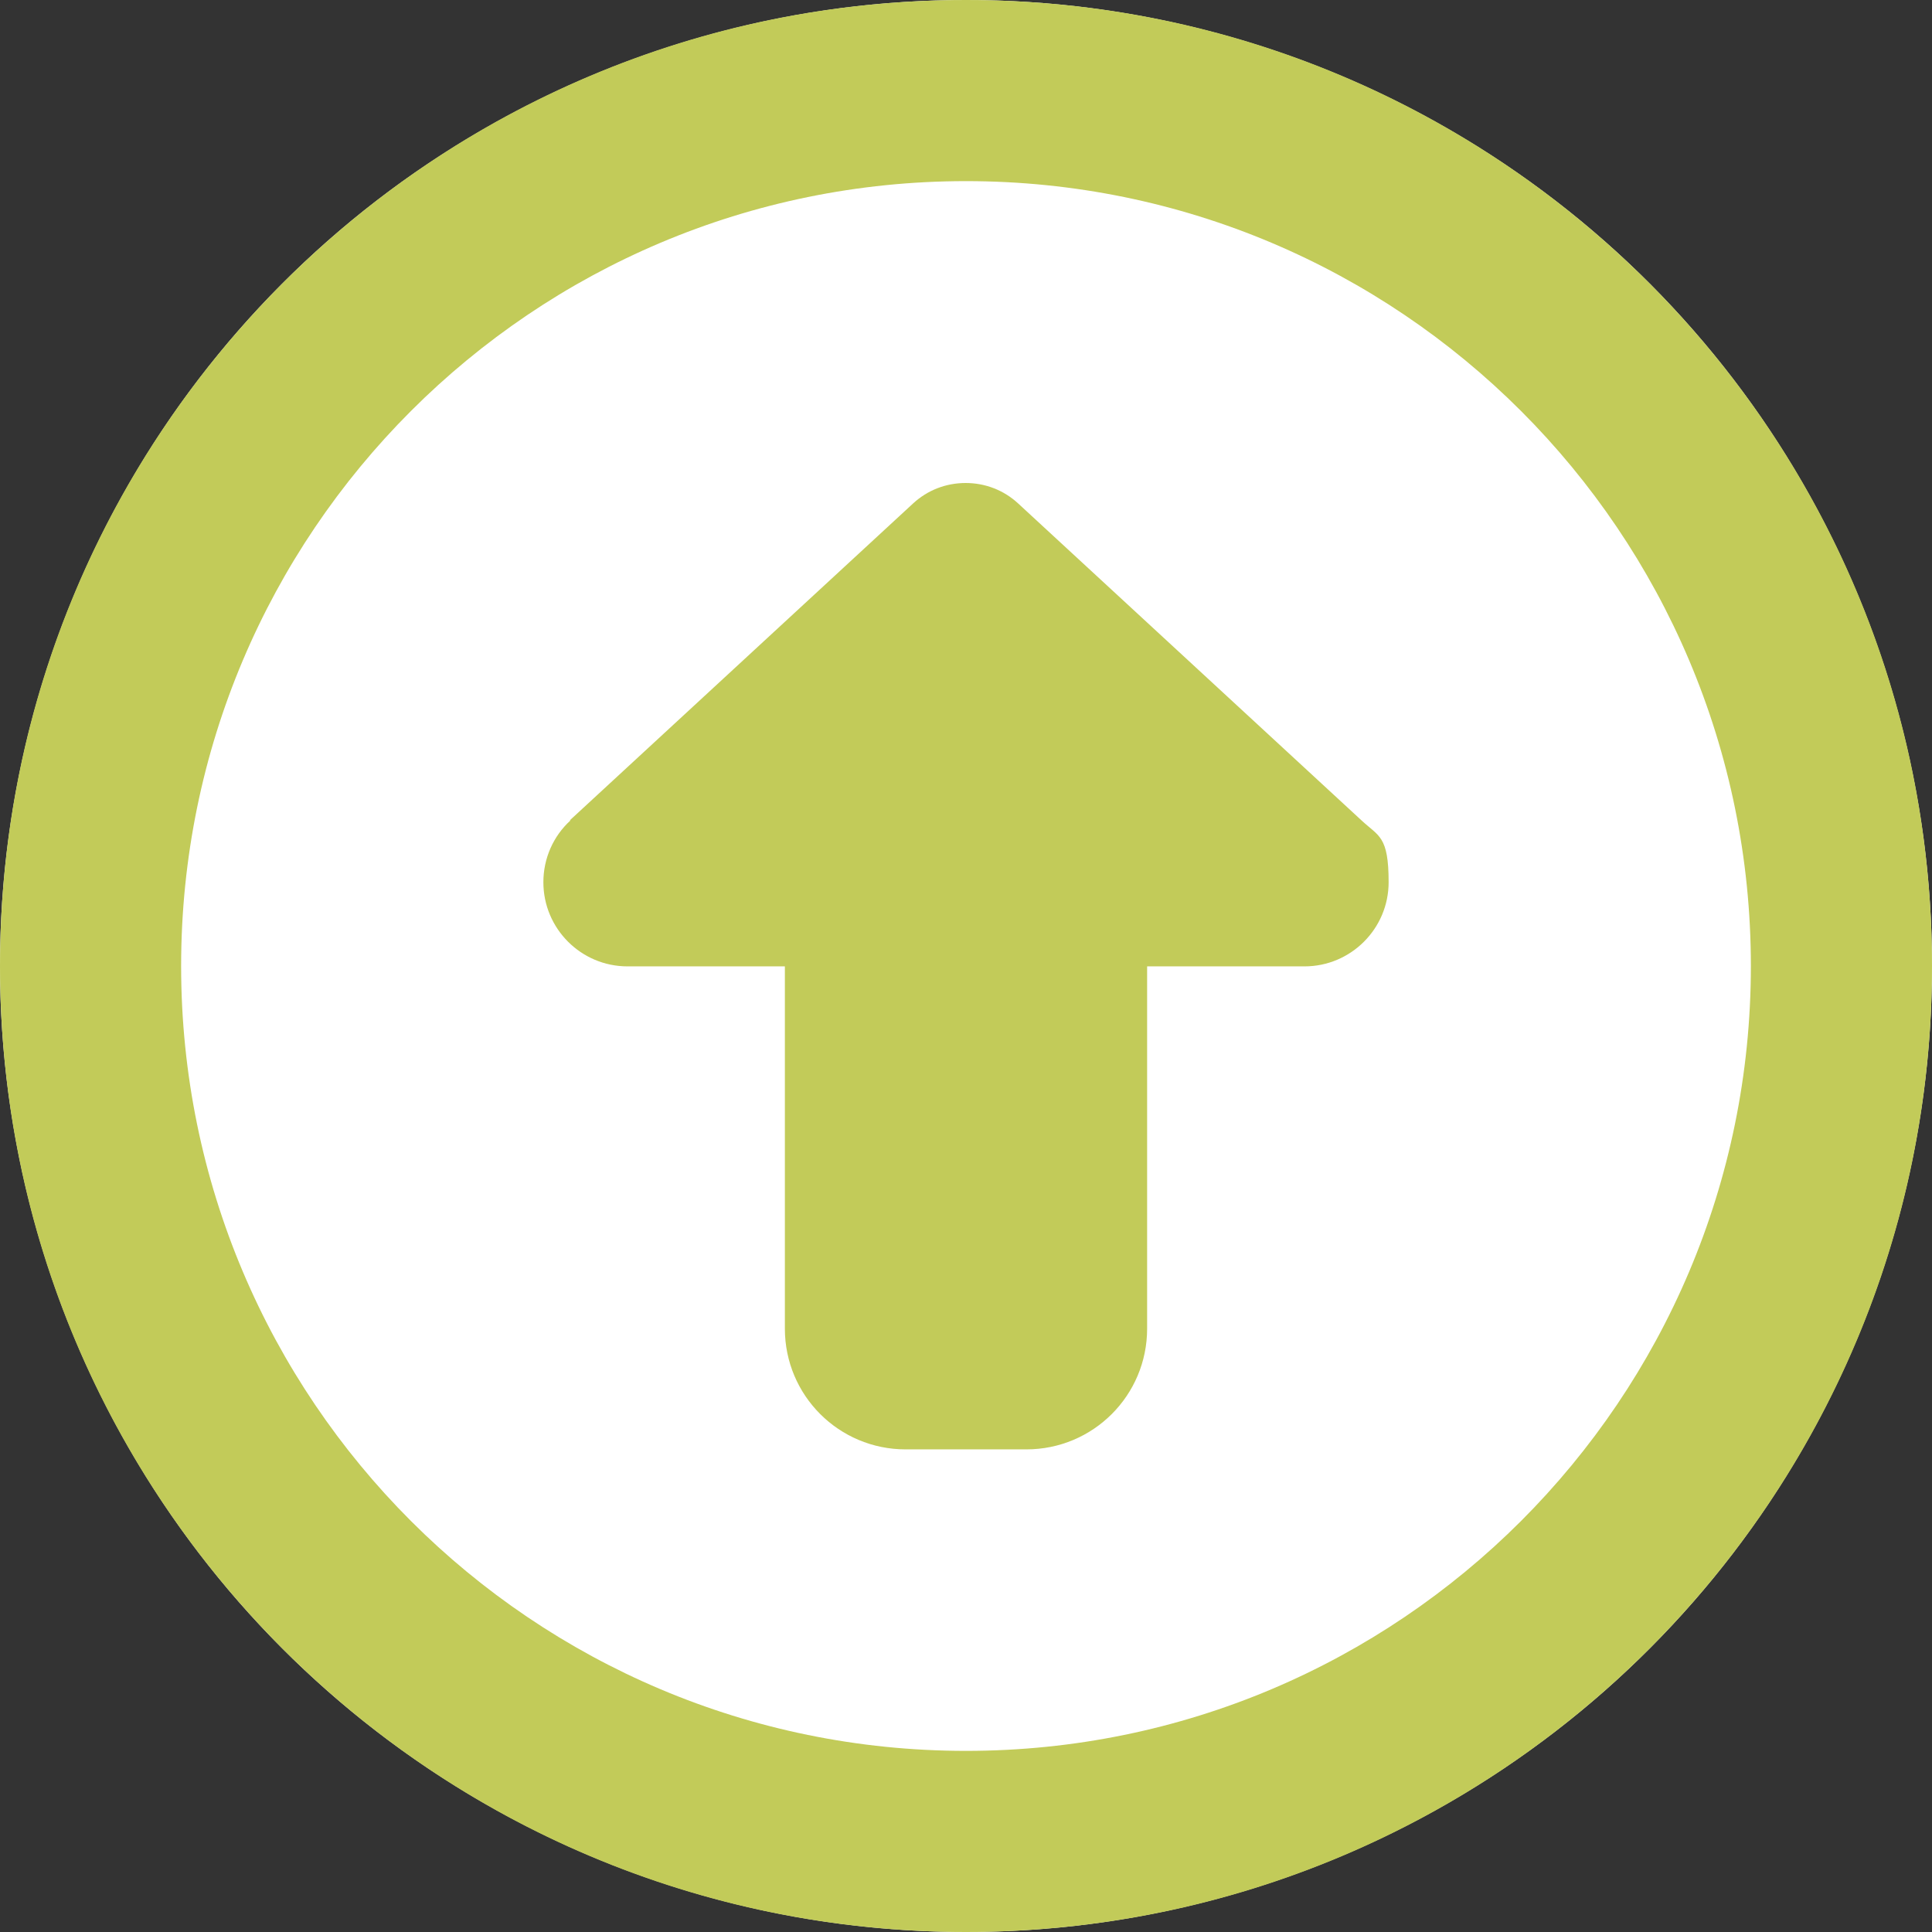
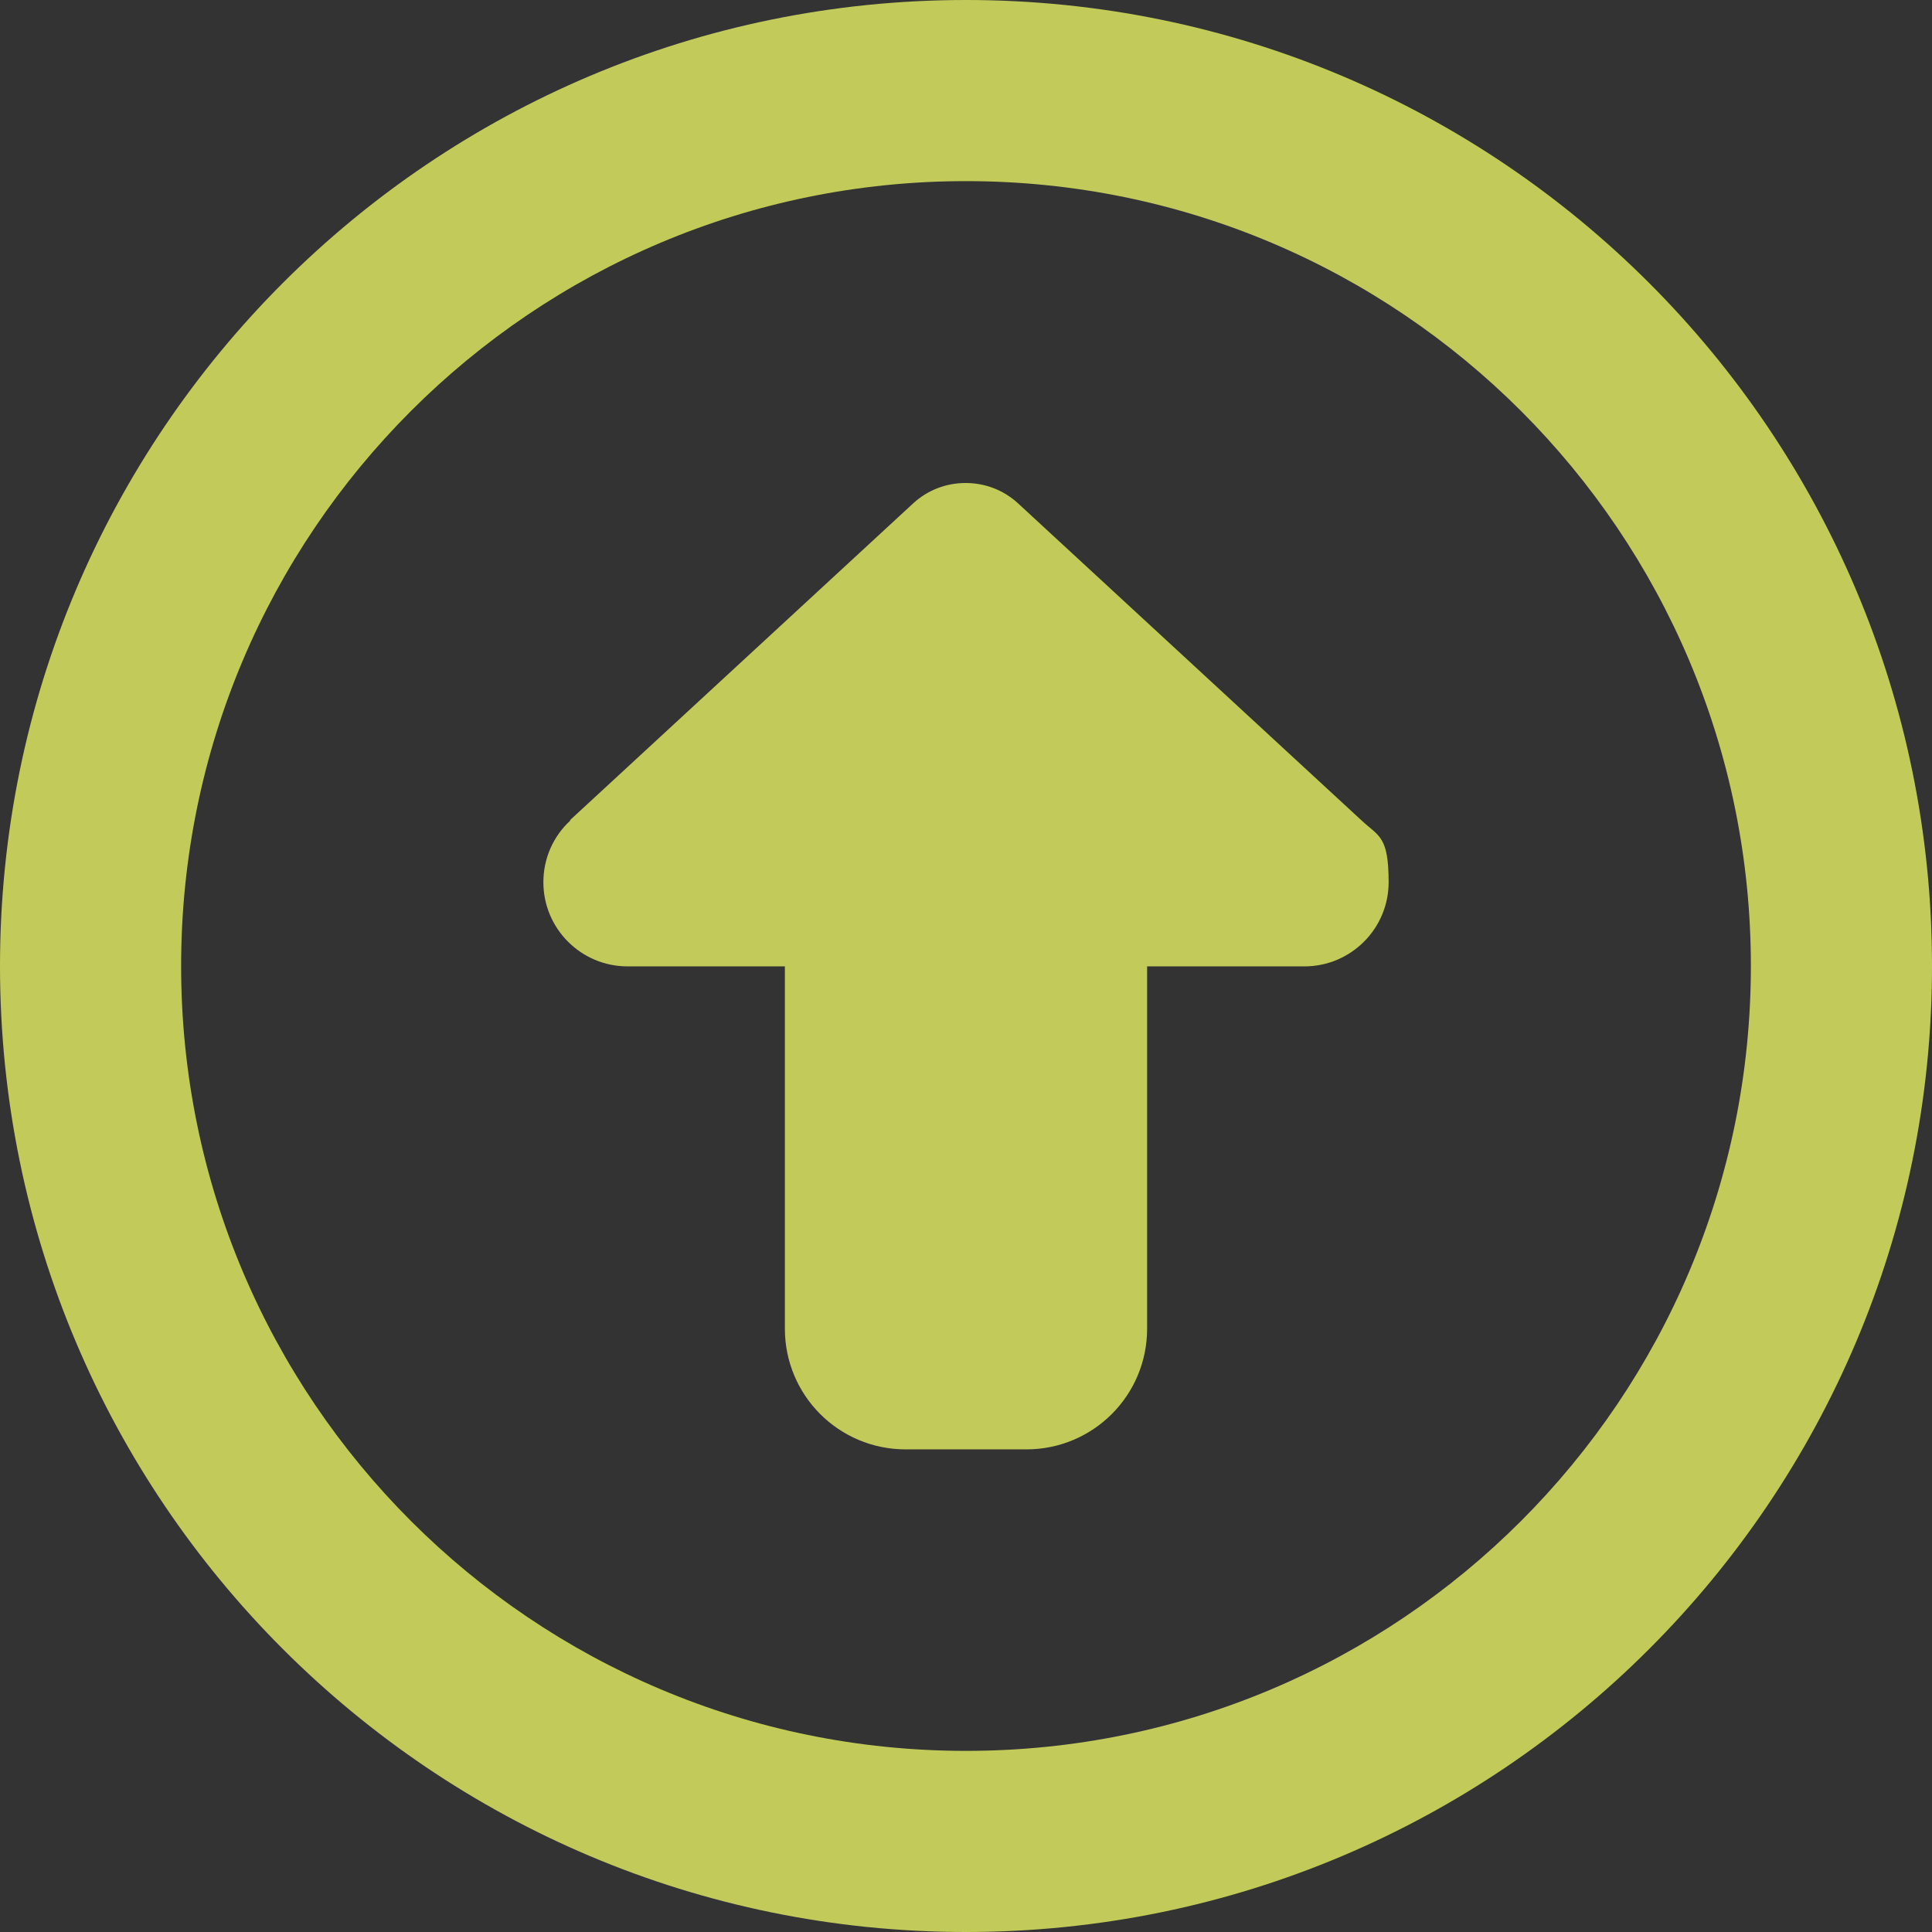
<svg xmlns="http://www.w3.org/2000/svg" id="Layer_1" viewBox="0 0 512 512">
  <rect x="0" y="0" width="512" height="512" fill="#333333" stroke="none" />
  <defs>
    <style>      .st0 {        fill: #fff;      }      .st1 {        fill: #c2cb59;      }    </style>
  </defs>
-   <circle class="st0" cx="256" cy="256" r="256" />
  <path class="st1" d="M256,48c114.9,0,208,93.1,208,208s-93.1,208-208,208S48,370.9,48,256,141.1,48,256,48ZM256,512c141.4,0,256-114.6,256-256S397.4,0,256,0,0,114.6,0,256s114.6,256,256,256ZM151.2,217.4c-4.6,4.2-7.2,10.1-7.2,16.4,0,12.3,10,22.3,22.3,22.3h41.7v96c0,17.7,14.3,32,32,32h32c17.7,0,32-14.3,32-32v-96h41.7c12.3,0,22.3-10,22.3-22.3s-2.6-12.1-7.2-16.4l-91-84c-3.8-3.5-8.7-5.4-13.9-5.4s-10.1,1.9-13.9,5.4l-91,84h.2Z" />
</svg>